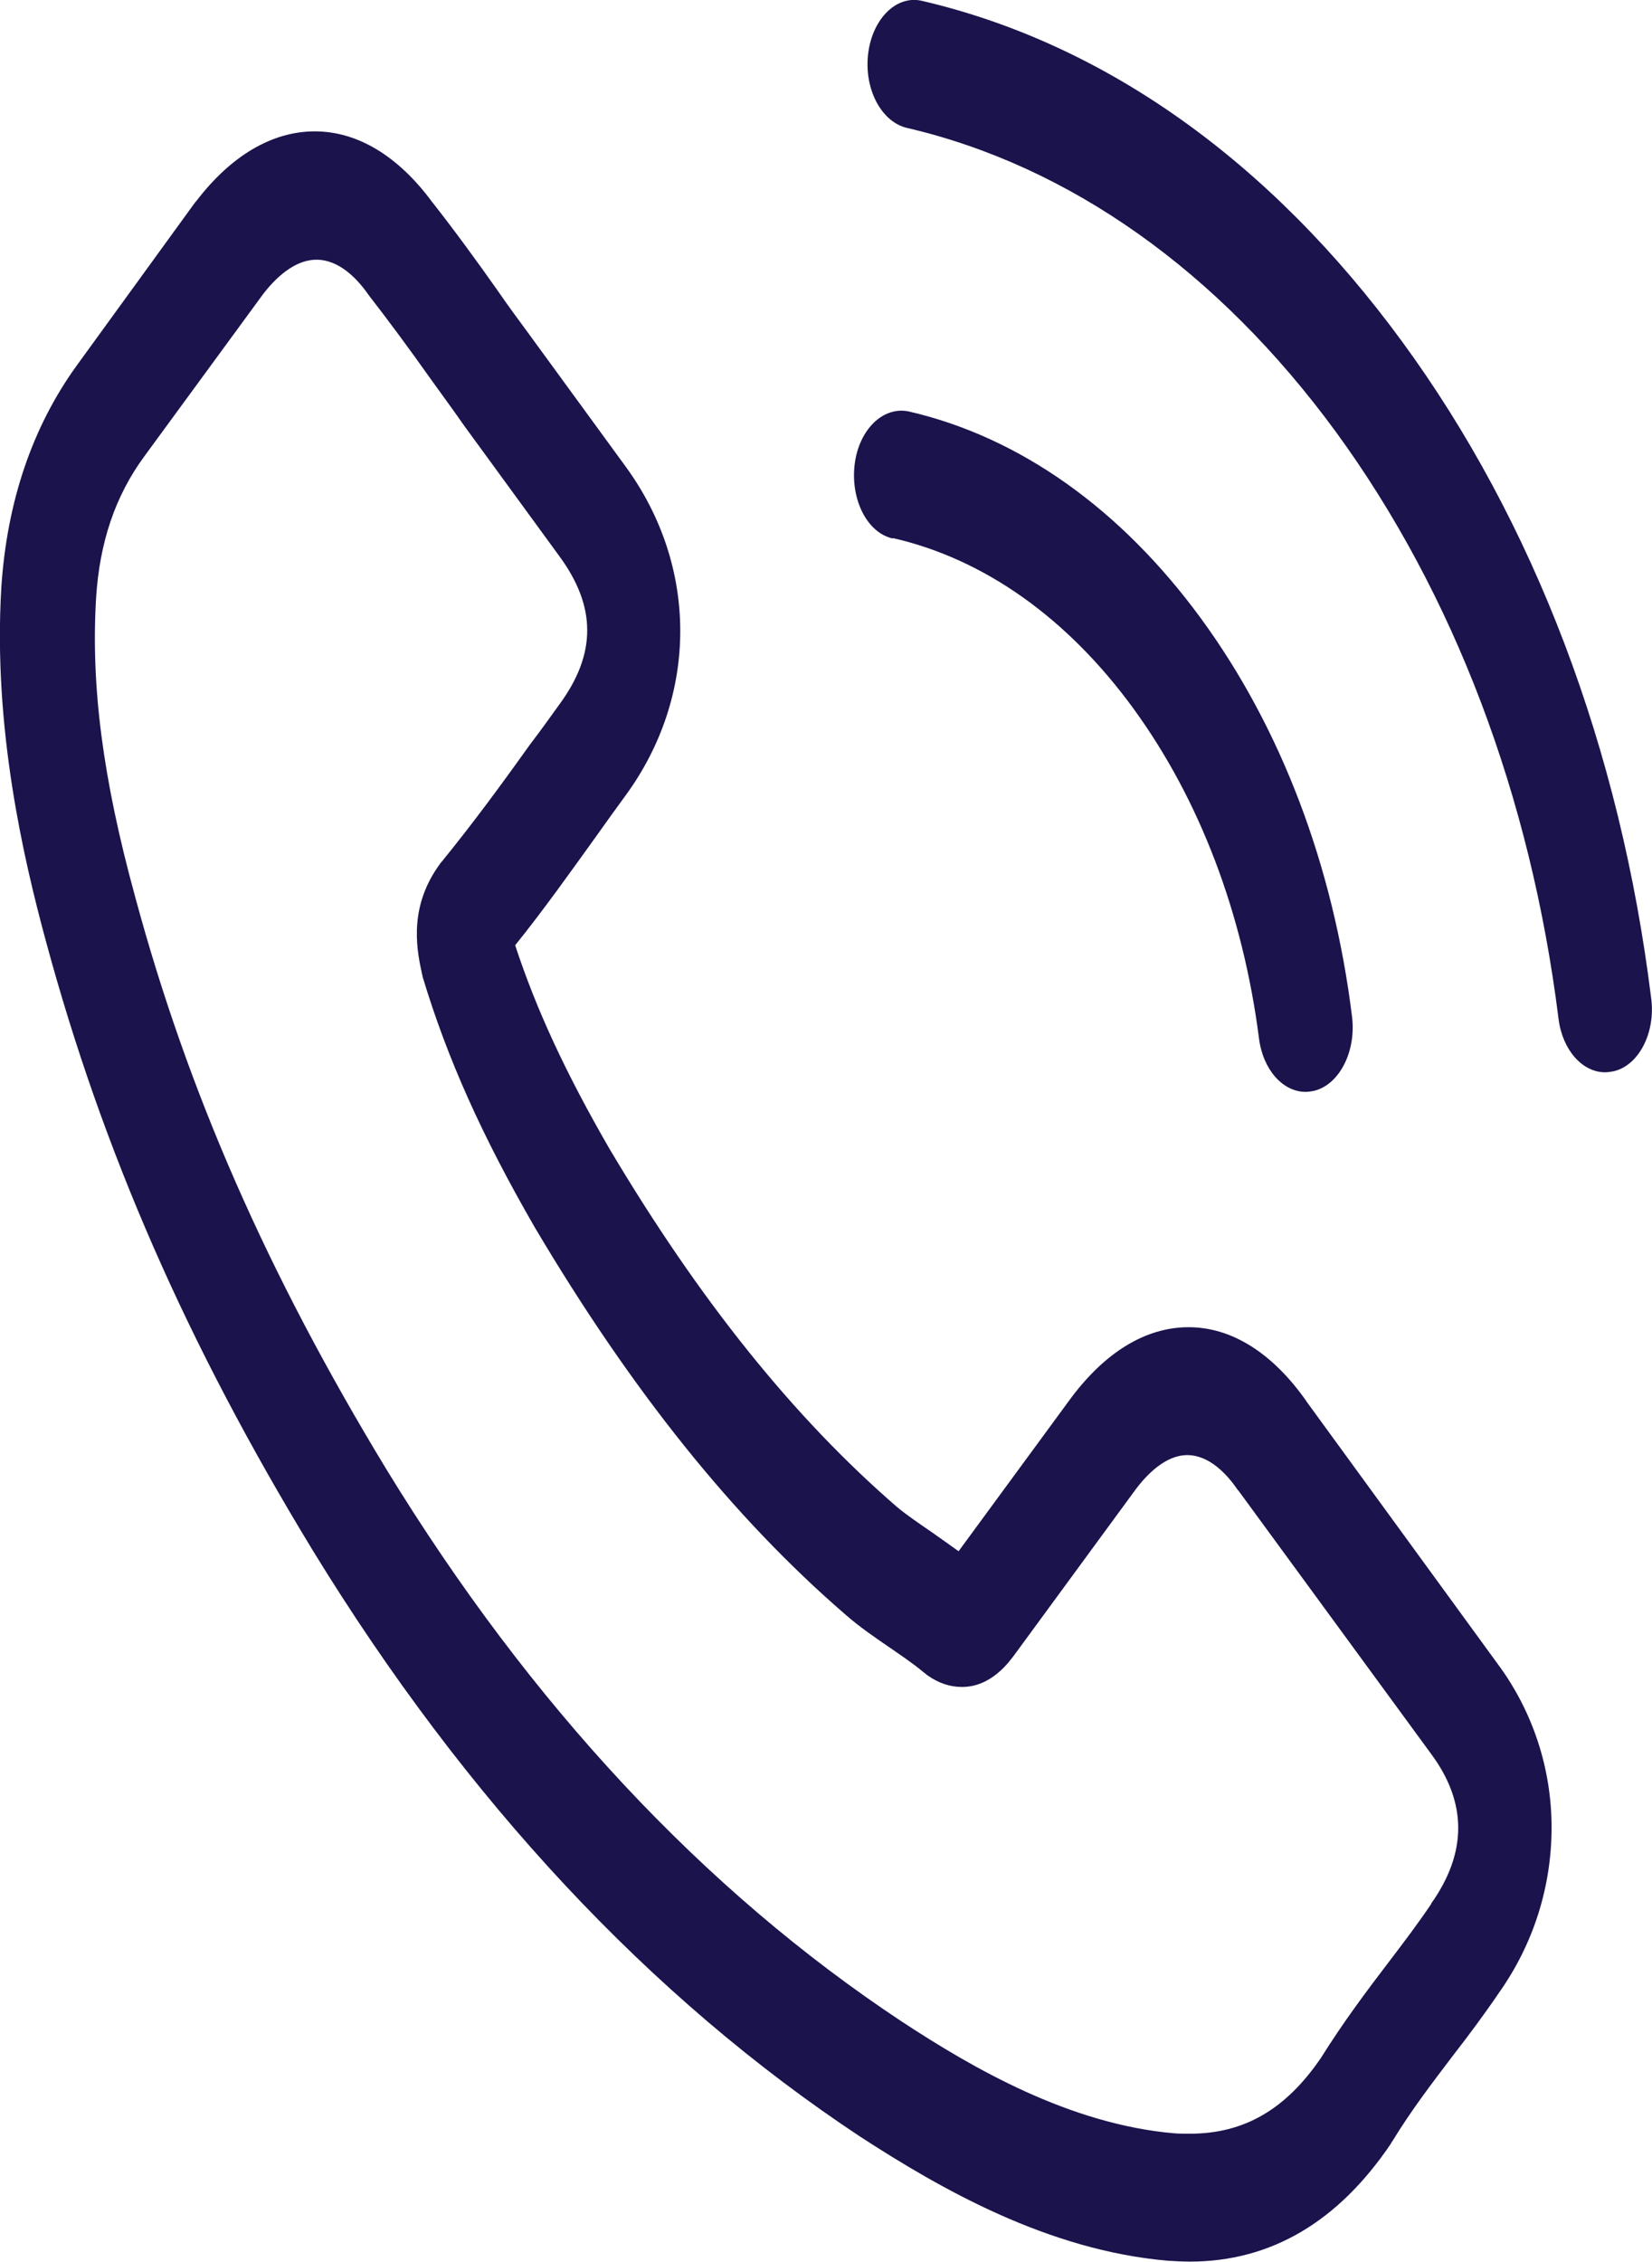
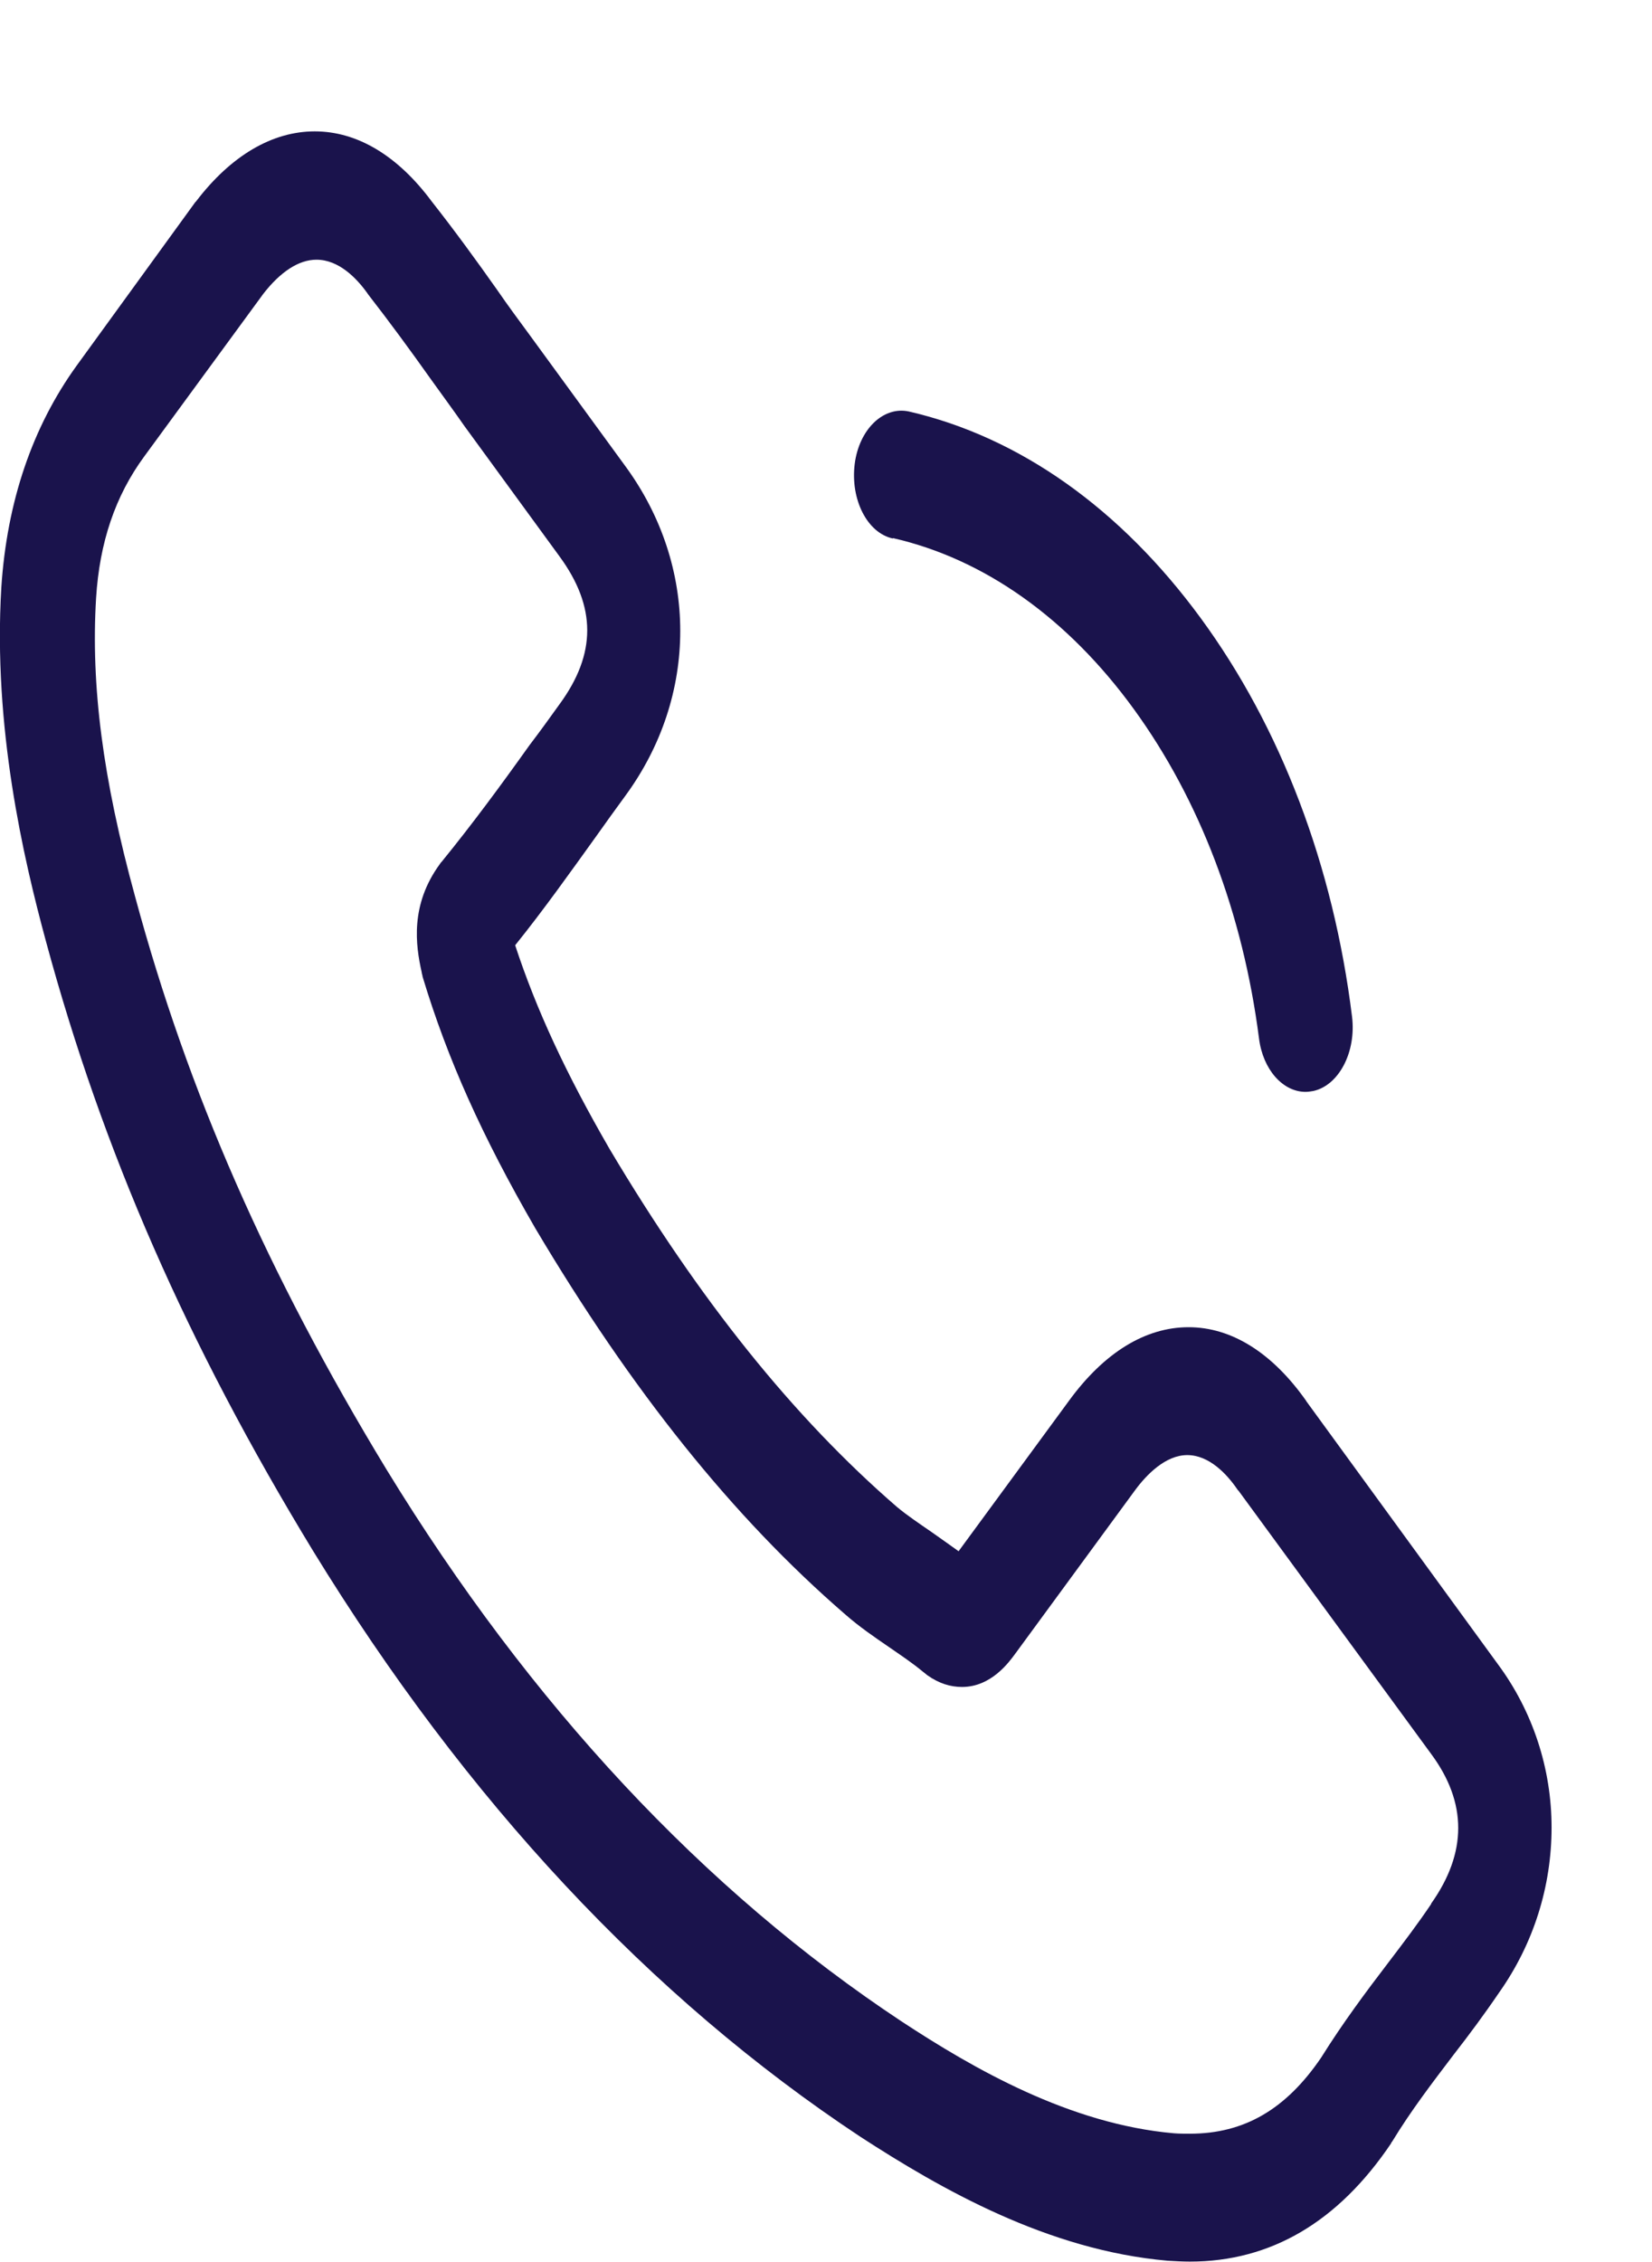
<svg xmlns="http://www.w3.org/2000/svg" id="Layer_2" data-name="Layer 2" viewBox="0 0 38 52">
  <defs>
    <style>
      .cls-1 {
        fill: #1a134c;
      }
    </style>
  </defs>
  <g id="Capa_1" data-name="Capa 1">
    <g>
      <path class="cls-1" d="M30.05,32.21c-.78-1.11-1.72-1.7-2.71-1.7s-1.94.58-2.75,1.69l-2.54,3.46c-.21-.15-.42-.3-.62-.44-.29-.2-.56-.38-.8-.58-2.38-2.06-4.54-4.75-6.61-8.23-1-1.73-1.68-3.19-2.17-4.68.66-.82,1.27-1.68,1.86-2.5.22-.31.45-.63.67-.93,1.69-2.3,1.69-5.29,0-7.59l-2.19-3c-.25-.34-.51-.69-.75-1.04-.48-.68-.99-1.38-1.51-2.04-.78-1.05-1.71-1.61-2.69-1.61s-1.93.56-2.73,1.61l-.02.02-2.73,3.76C.75,9.81.16,11.52.03,13.51c-.19,3.2.5,6.19,1.03,8.14,1.3,4.8,3.24,9.24,6.14,14,3.52,5.74,7.75,10.27,12.59,13.47,1.85,1.2,4.31,2.61,7.07,2.85.17.01.35.02.51.02,1.86,0,3.41-.91,4.63-2.72,0-.02.02-.03.03-.05.42-.69.9-1.32,1.41-1.99.35-.45.7-.92,1.04-1.42.8-1.13,1.21-2.45,1.21-3.8s-.43-2.67-1.24-3.76l-4.41-6.05ZM32.92,43.77s0,.01,0,0c-.31.46-.63.88-.98,1.34-.52.68-1.05,1.39-1.55,2.19-.81,1.19-1.77,1.75-3.02,1.75-.12,0-.25,0-.37-.01-2.39-.21-4.6-1.48-6.26-2.57-4.55-3.01-8.54-7.28-11.85-12.69-2.74-4.51-4.57-8.68-5.78-13.16-.75-2.73-1.02-4.86-.9-6.87.08-1.28.44-2.35,1.11-3.26l2.74-3.74c.39-.5.81-.78,1.22-.78.51,0,.92.42,1.17.77,0,.01.02.02.02.03.49.63.96,1.27,1.45,1.96.25.35.51.7.76,1.06l2.19,3c.85,1.16.85,2.24,0,3.4-.23.32-.46.64-.69.94-.67.94-1.32,1.82-2.02,2.68-.02.02-.03.03-.04.05-.69.94-.56,1.87-.42,2.49,0,.03.02.07.02.1.57,1.89,1.37,3.67,2.59,5.78h0c2.22,3.74,4.55,6.65,7.13,8.88.33.29.67.52.99.74.29.2.56.38.8.58.03.02.06.05.1.08.27.19.53.27.8.27.67,0,1.08-.57,1.22-.76l2.75-3.75c.27-.37.71-.82,1.21-.82s.91.43,1.16.8l.02.02,4.43,6.05c.83,1.12.83,2.27,0,3.44Z" />
      <path class="cls-1" d="M20.54,12.37c2.1.48,4.02,1.84,5.54,3.93s2.51,4.7,2.88,7.57c.09.72.55,1.23,1.07,1.23.06,0,.12-.01.18-.02.59-.13.99-.9.89-1.71-.43-3.48-1.64-6.65-3.48-9.16s-4.16-4.16-6.71-4.75c-.59-.13-1.15.41-1.25,1.21s.28,1.58.88,1.71Z" />
-       <path class="cls-1" d="M37.98,22.94c-.71-5.73-2.69-10.94-5.73-15.09S25.41,1,21.21.02c-.59-.14-1.14.41-1.24,1.21-.1.81.3,1.57.89,1.71,3.74.87,7.16,3.29,9.87,6.99,2.71,3.71,4.48,8.37,5.12,13.49.09.72.55,1.23,1.07,1.23.06,0,.12-.01.18-.02.59-.12.99-.89.88-1.69Z" />
    </g>
  </g>
</svg>